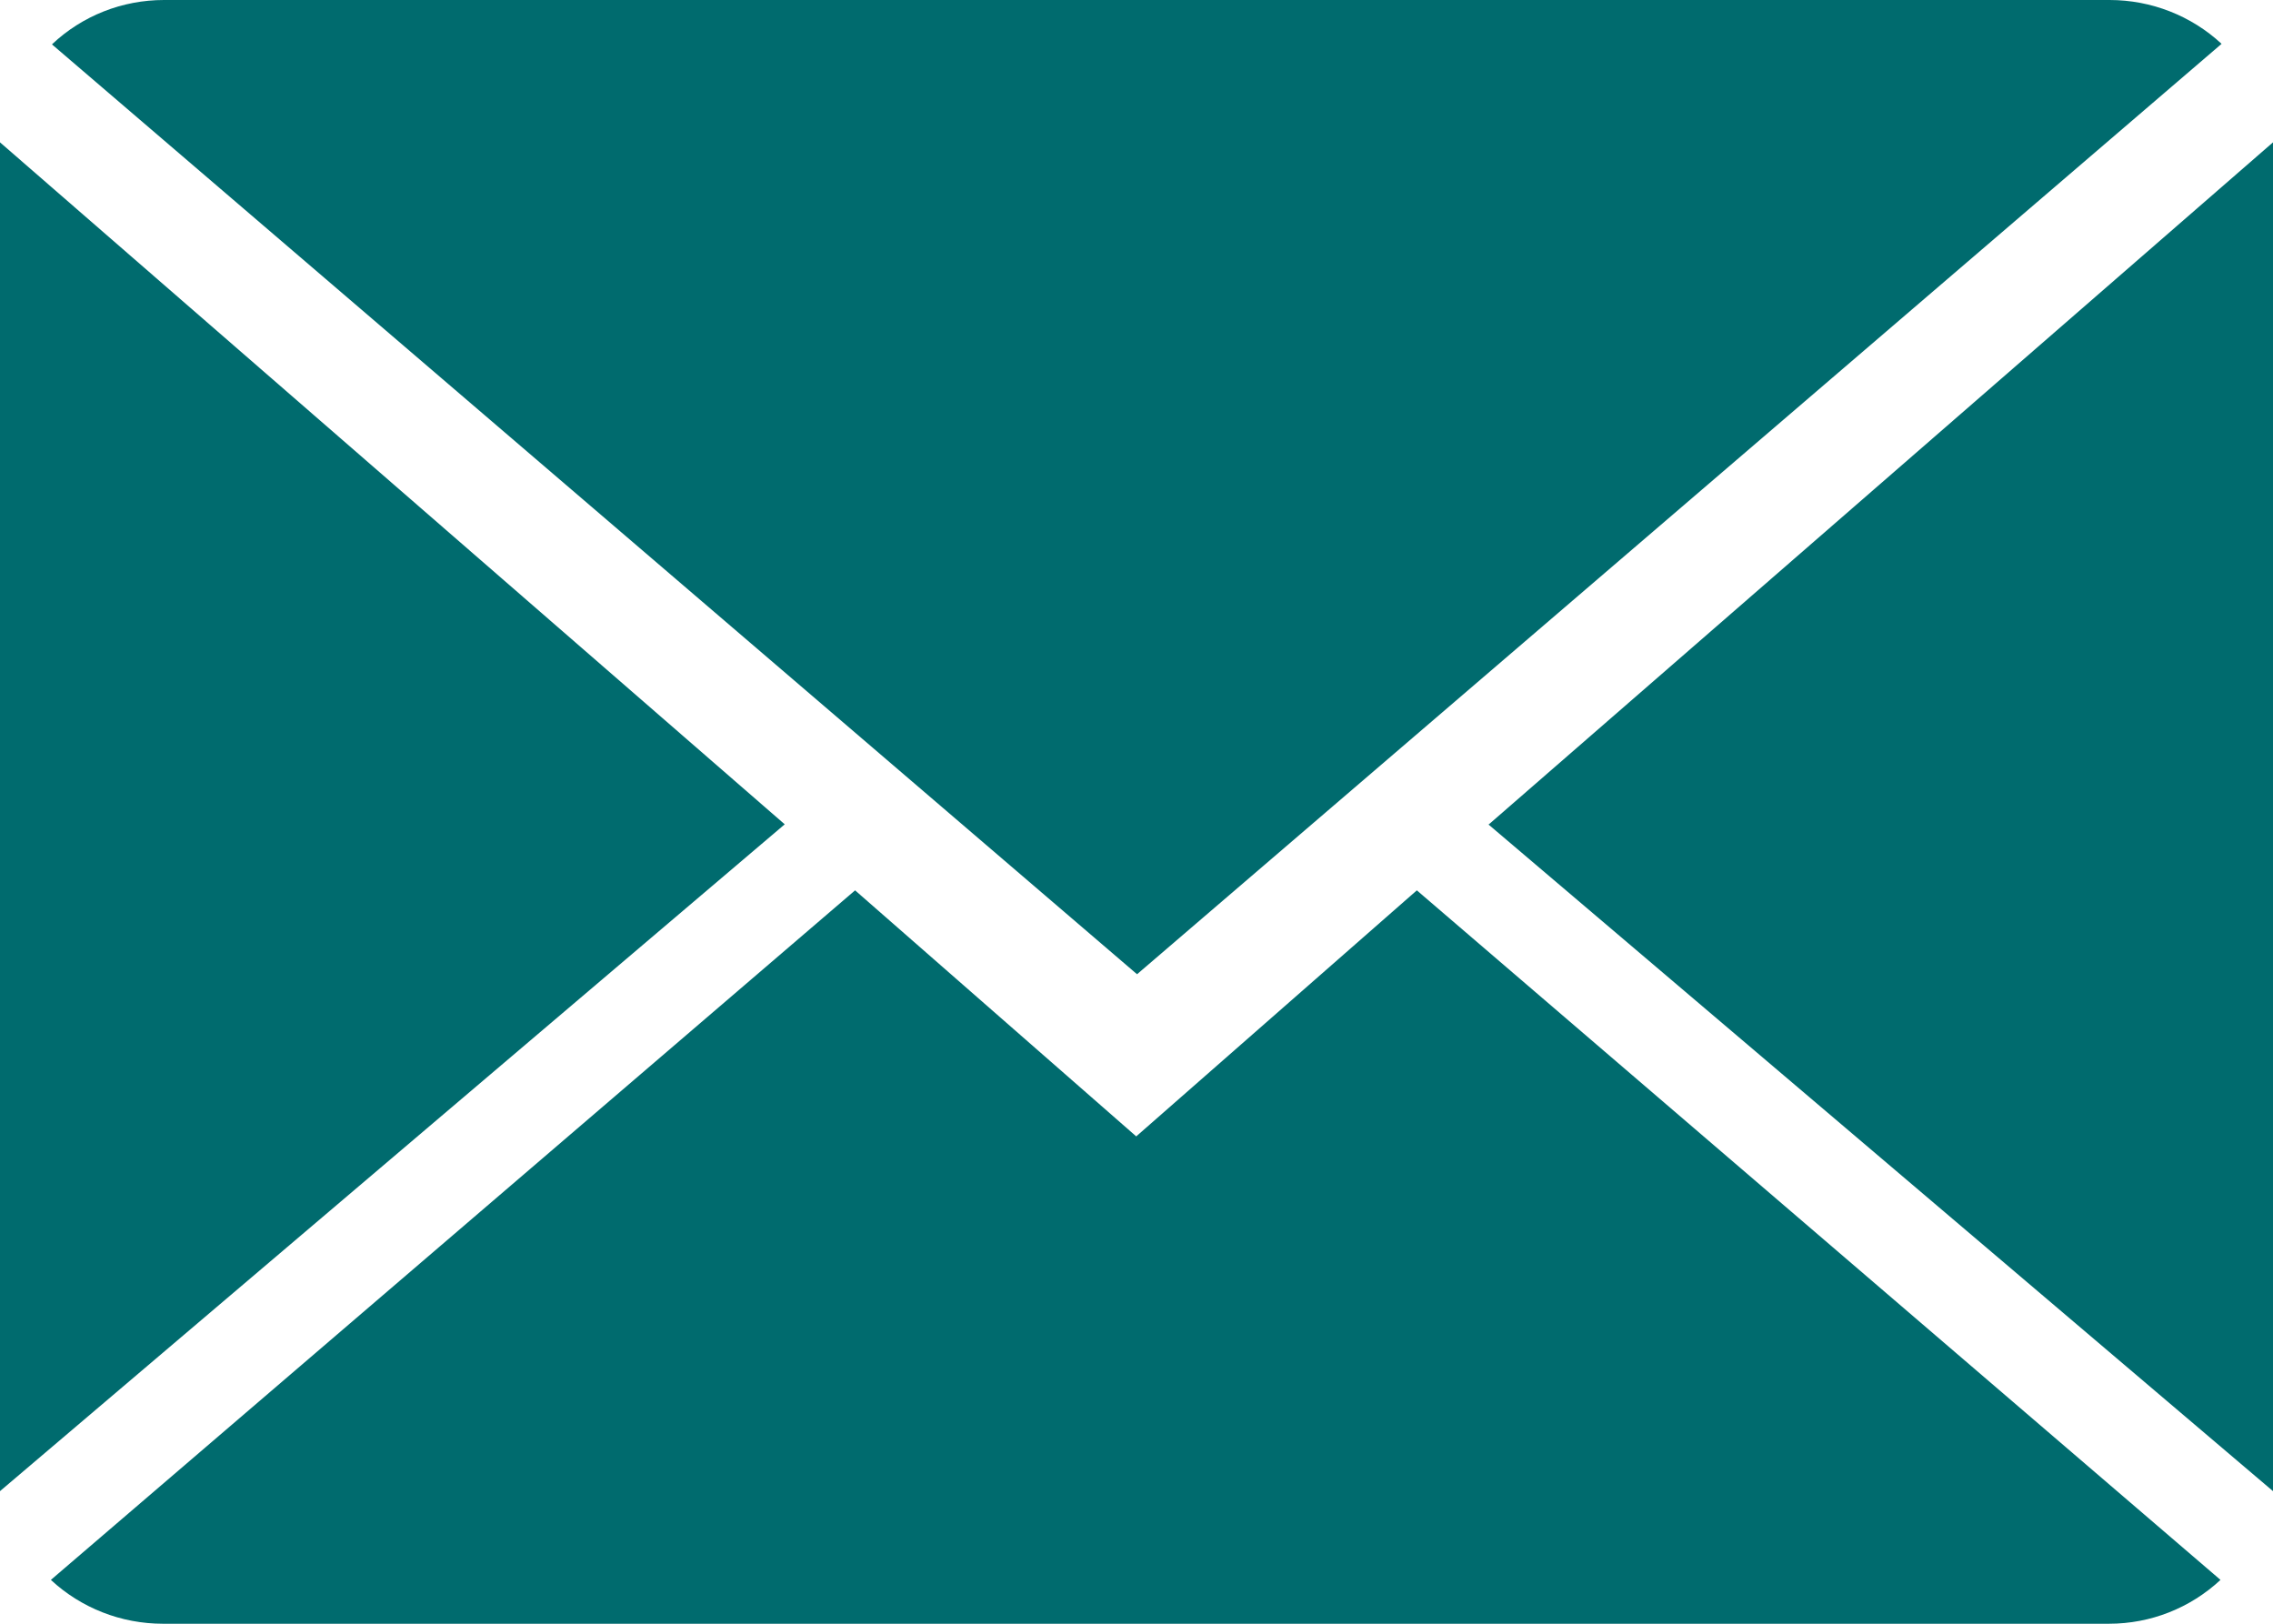
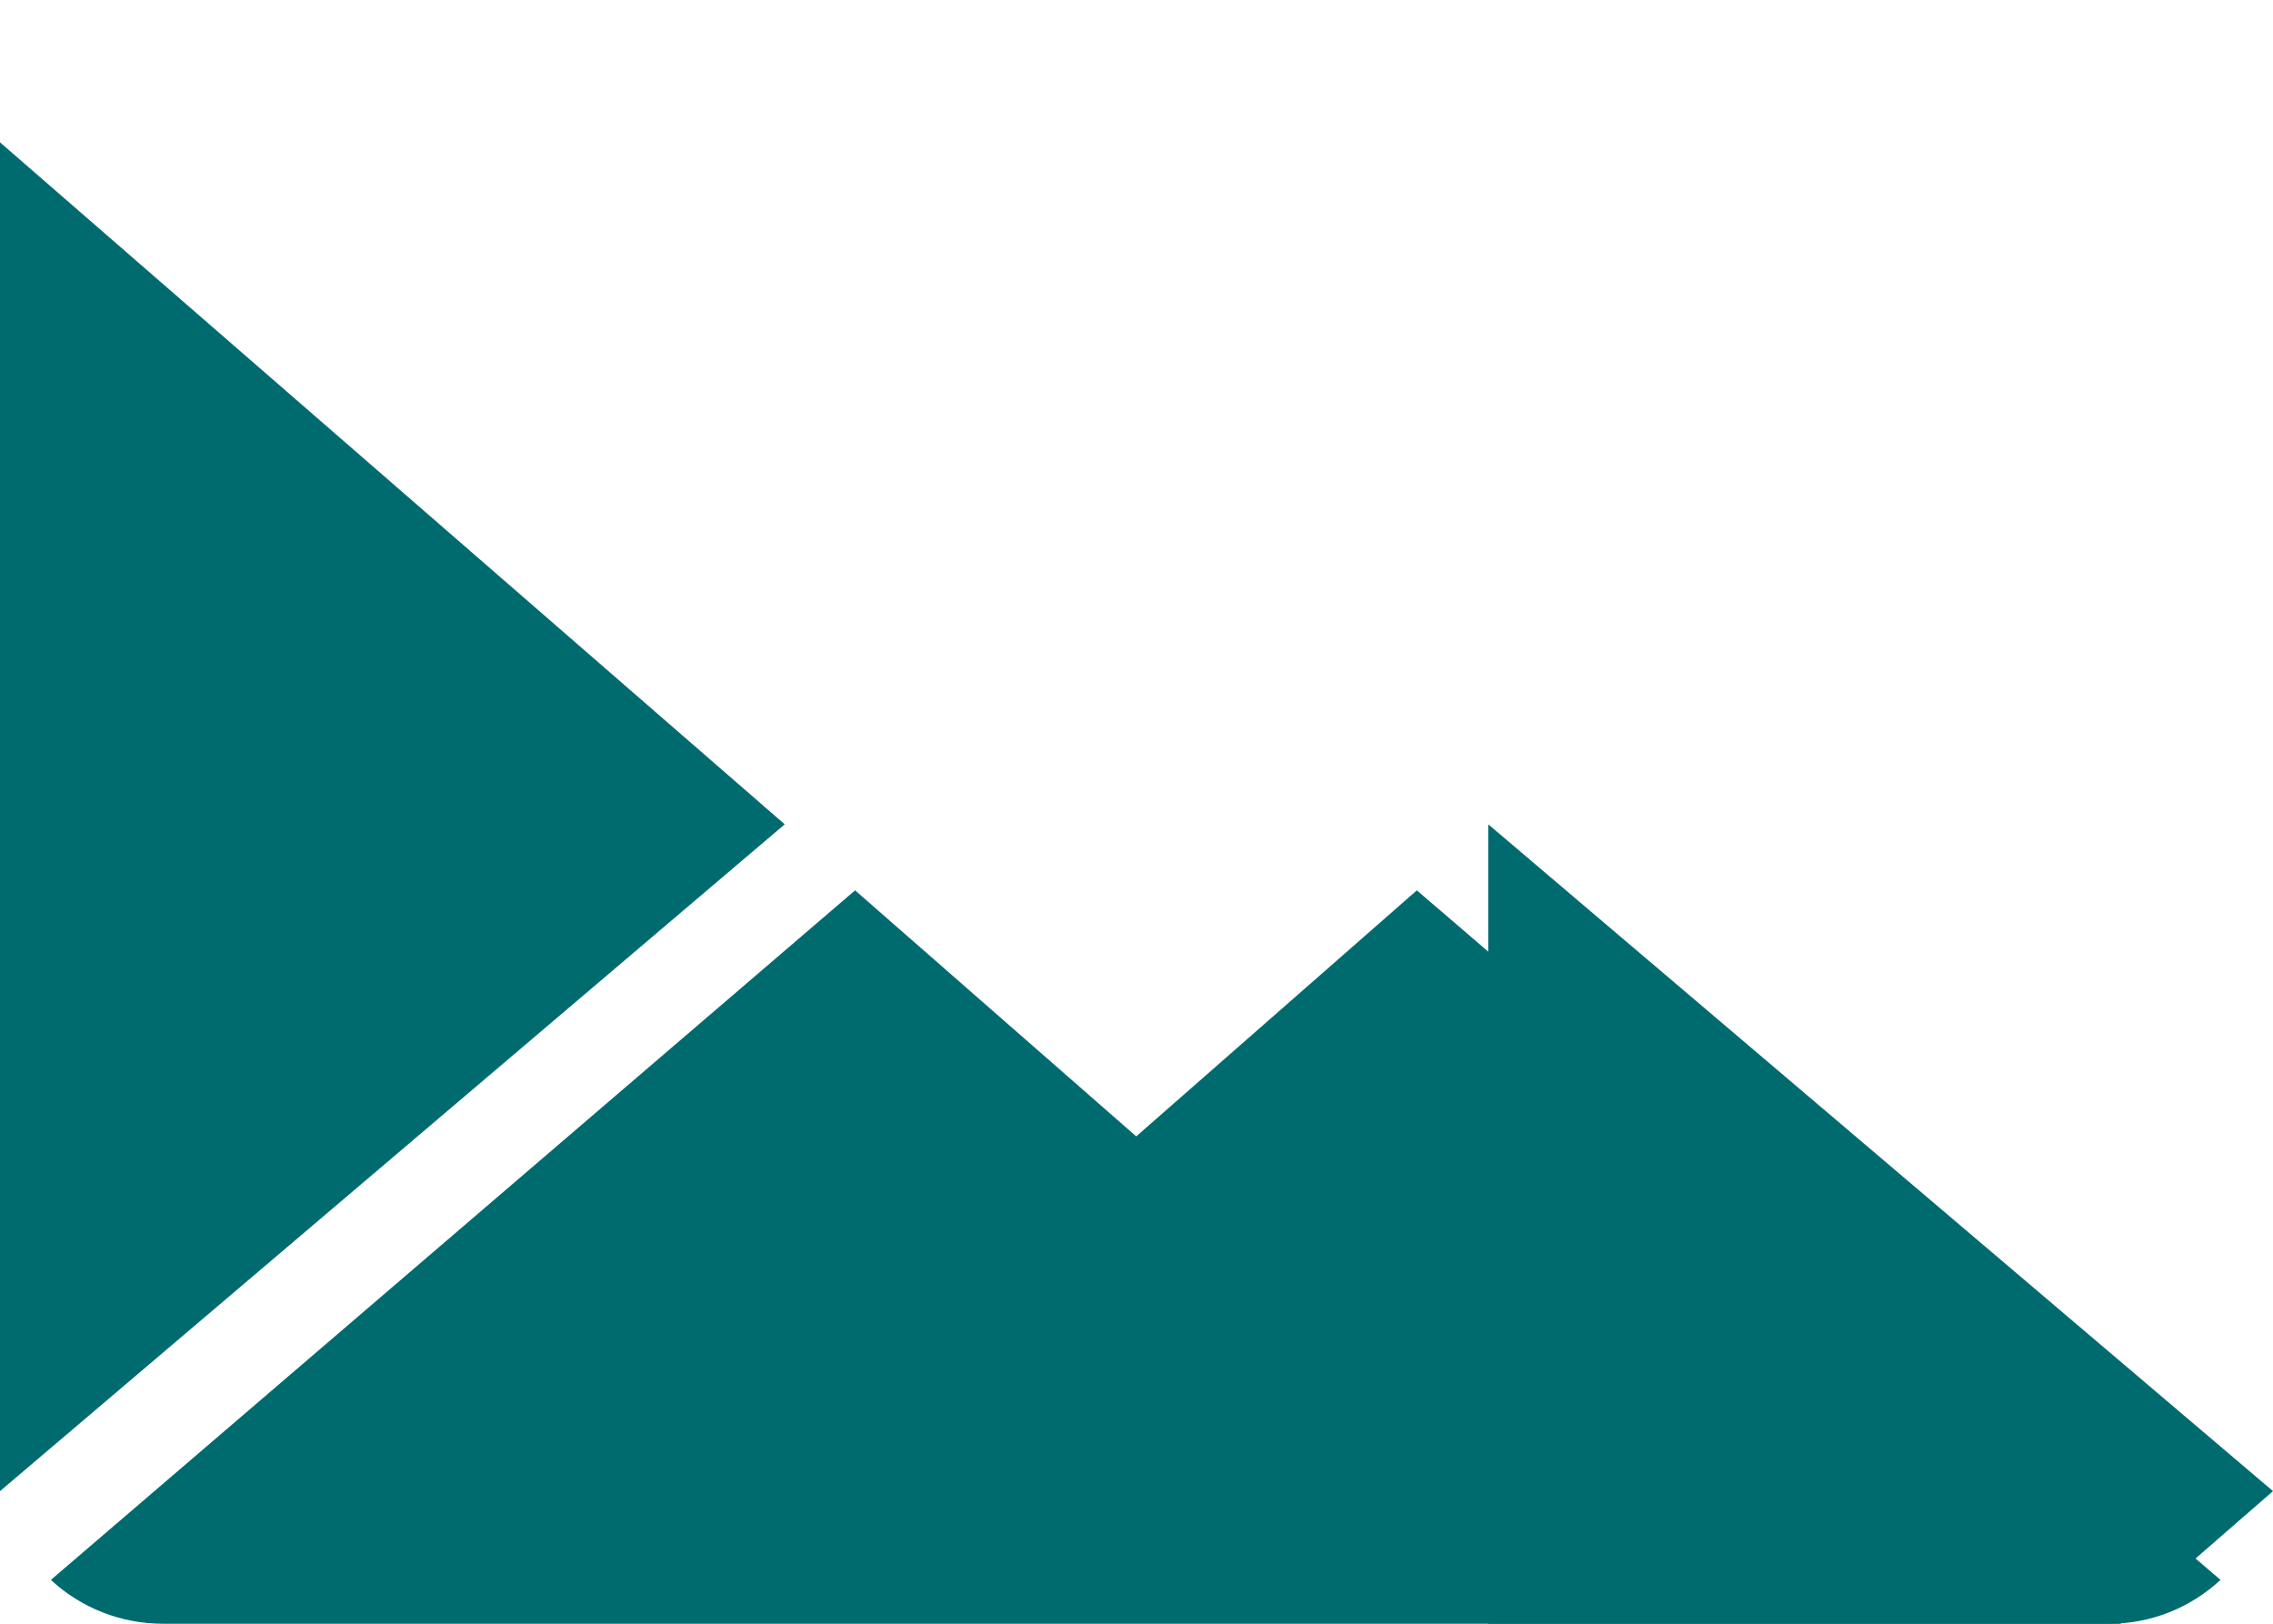
<svg xmlns="http://www.w3.org/2000/svg" id="_レイヤー_2" viewBox="0 0 42 30">
  <defs>
    <style>.cls-1{fill:#006b6e;stroke-width:0px;}</style>
  </defs>
  <g id="text">
    <g id="_グループ_1974">
      <path id="_パス_1095" class="cls-1" d="m21,21l-5.2-4.55L.94,29.19c.56.52,1.3.81,2.07.81h35.96c.77,0,1.5-.29,2.06-.81l-14.85-12.74-5.19,4.55Z" />
-       <path id="_パス_1096" class="cls-1" d="m41.05.81C40.49.29,39.75,0,38.98,0H3.03c-.77,0-1.51.29-2.07.82l20.05,17.18L41.05.81Z" />
      <path id="_パス_1097" class="cls-1" d="m0,2.63v24.92l14.5-12.32L0,2.63Z" />
-       <path id="_パス_1098" class="cls-1" d="m27.5,15.23l14.5,12.32V2.63l-14.5,12.61Z" />
+       <path id="_パス_1098" class="cls-1" d="m27.5,15.23l14.5,12.32l-14.5,12.61Z" />
    </g>
  </g>
</svg>